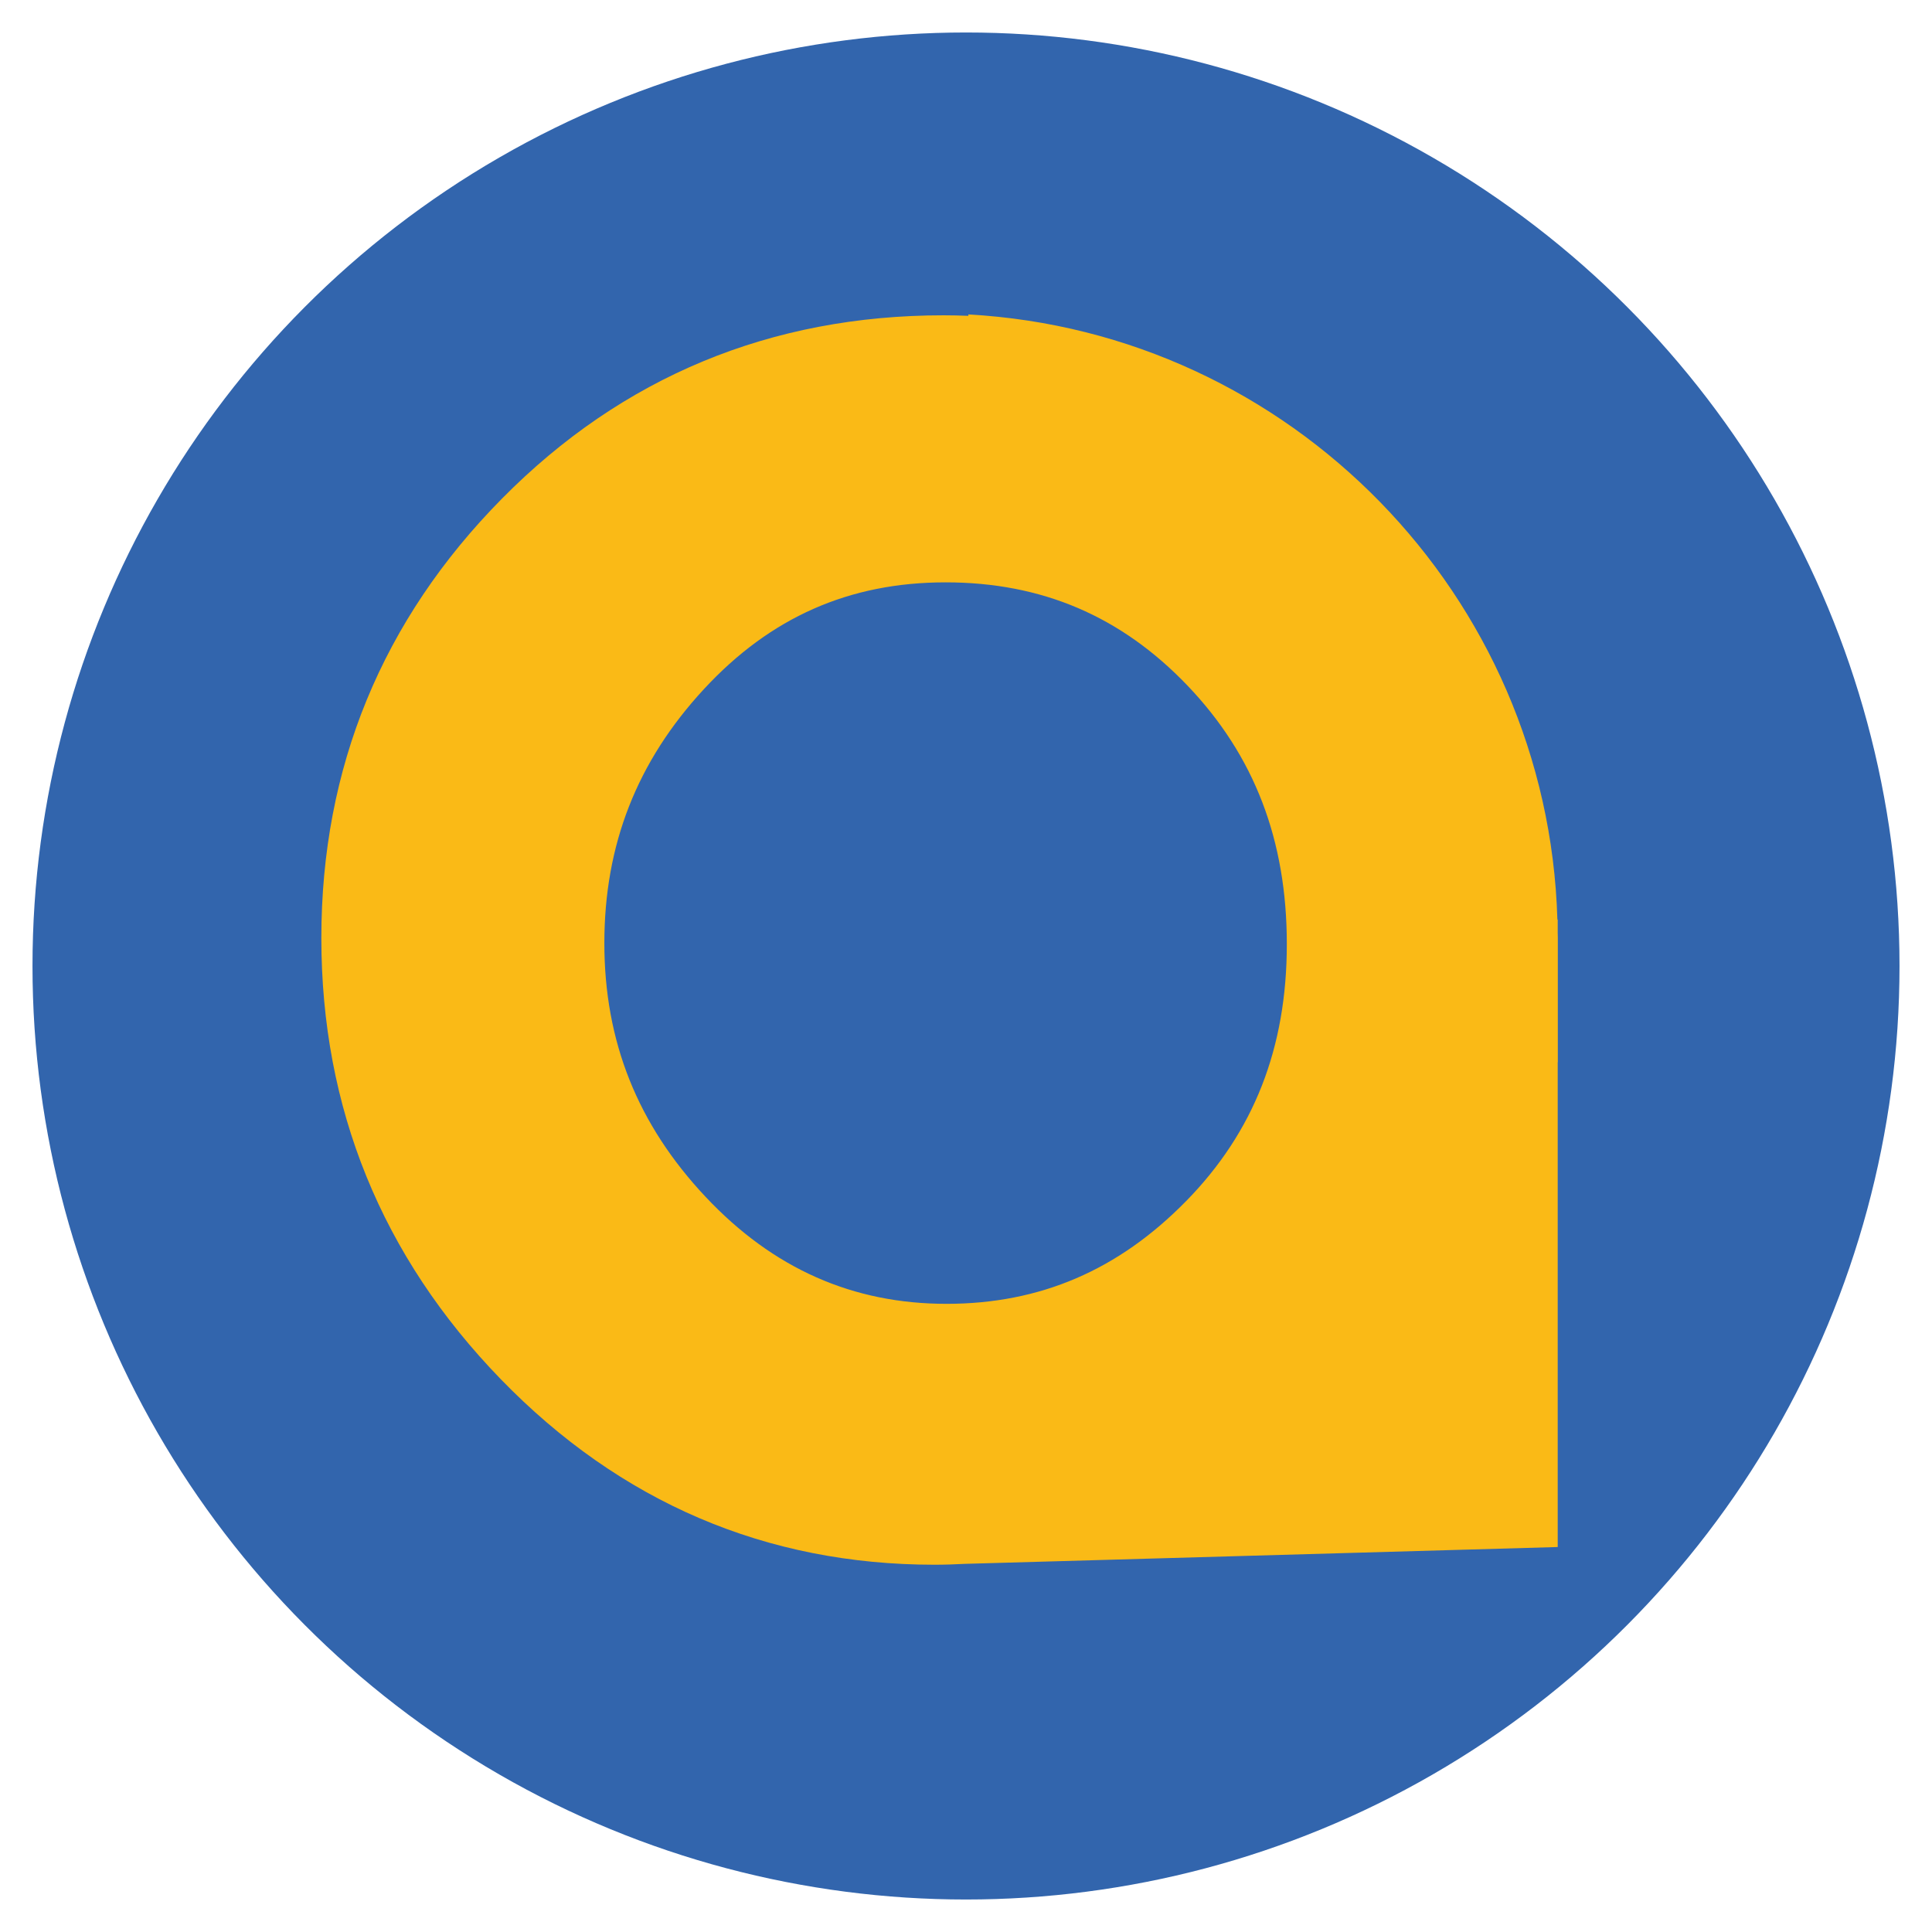
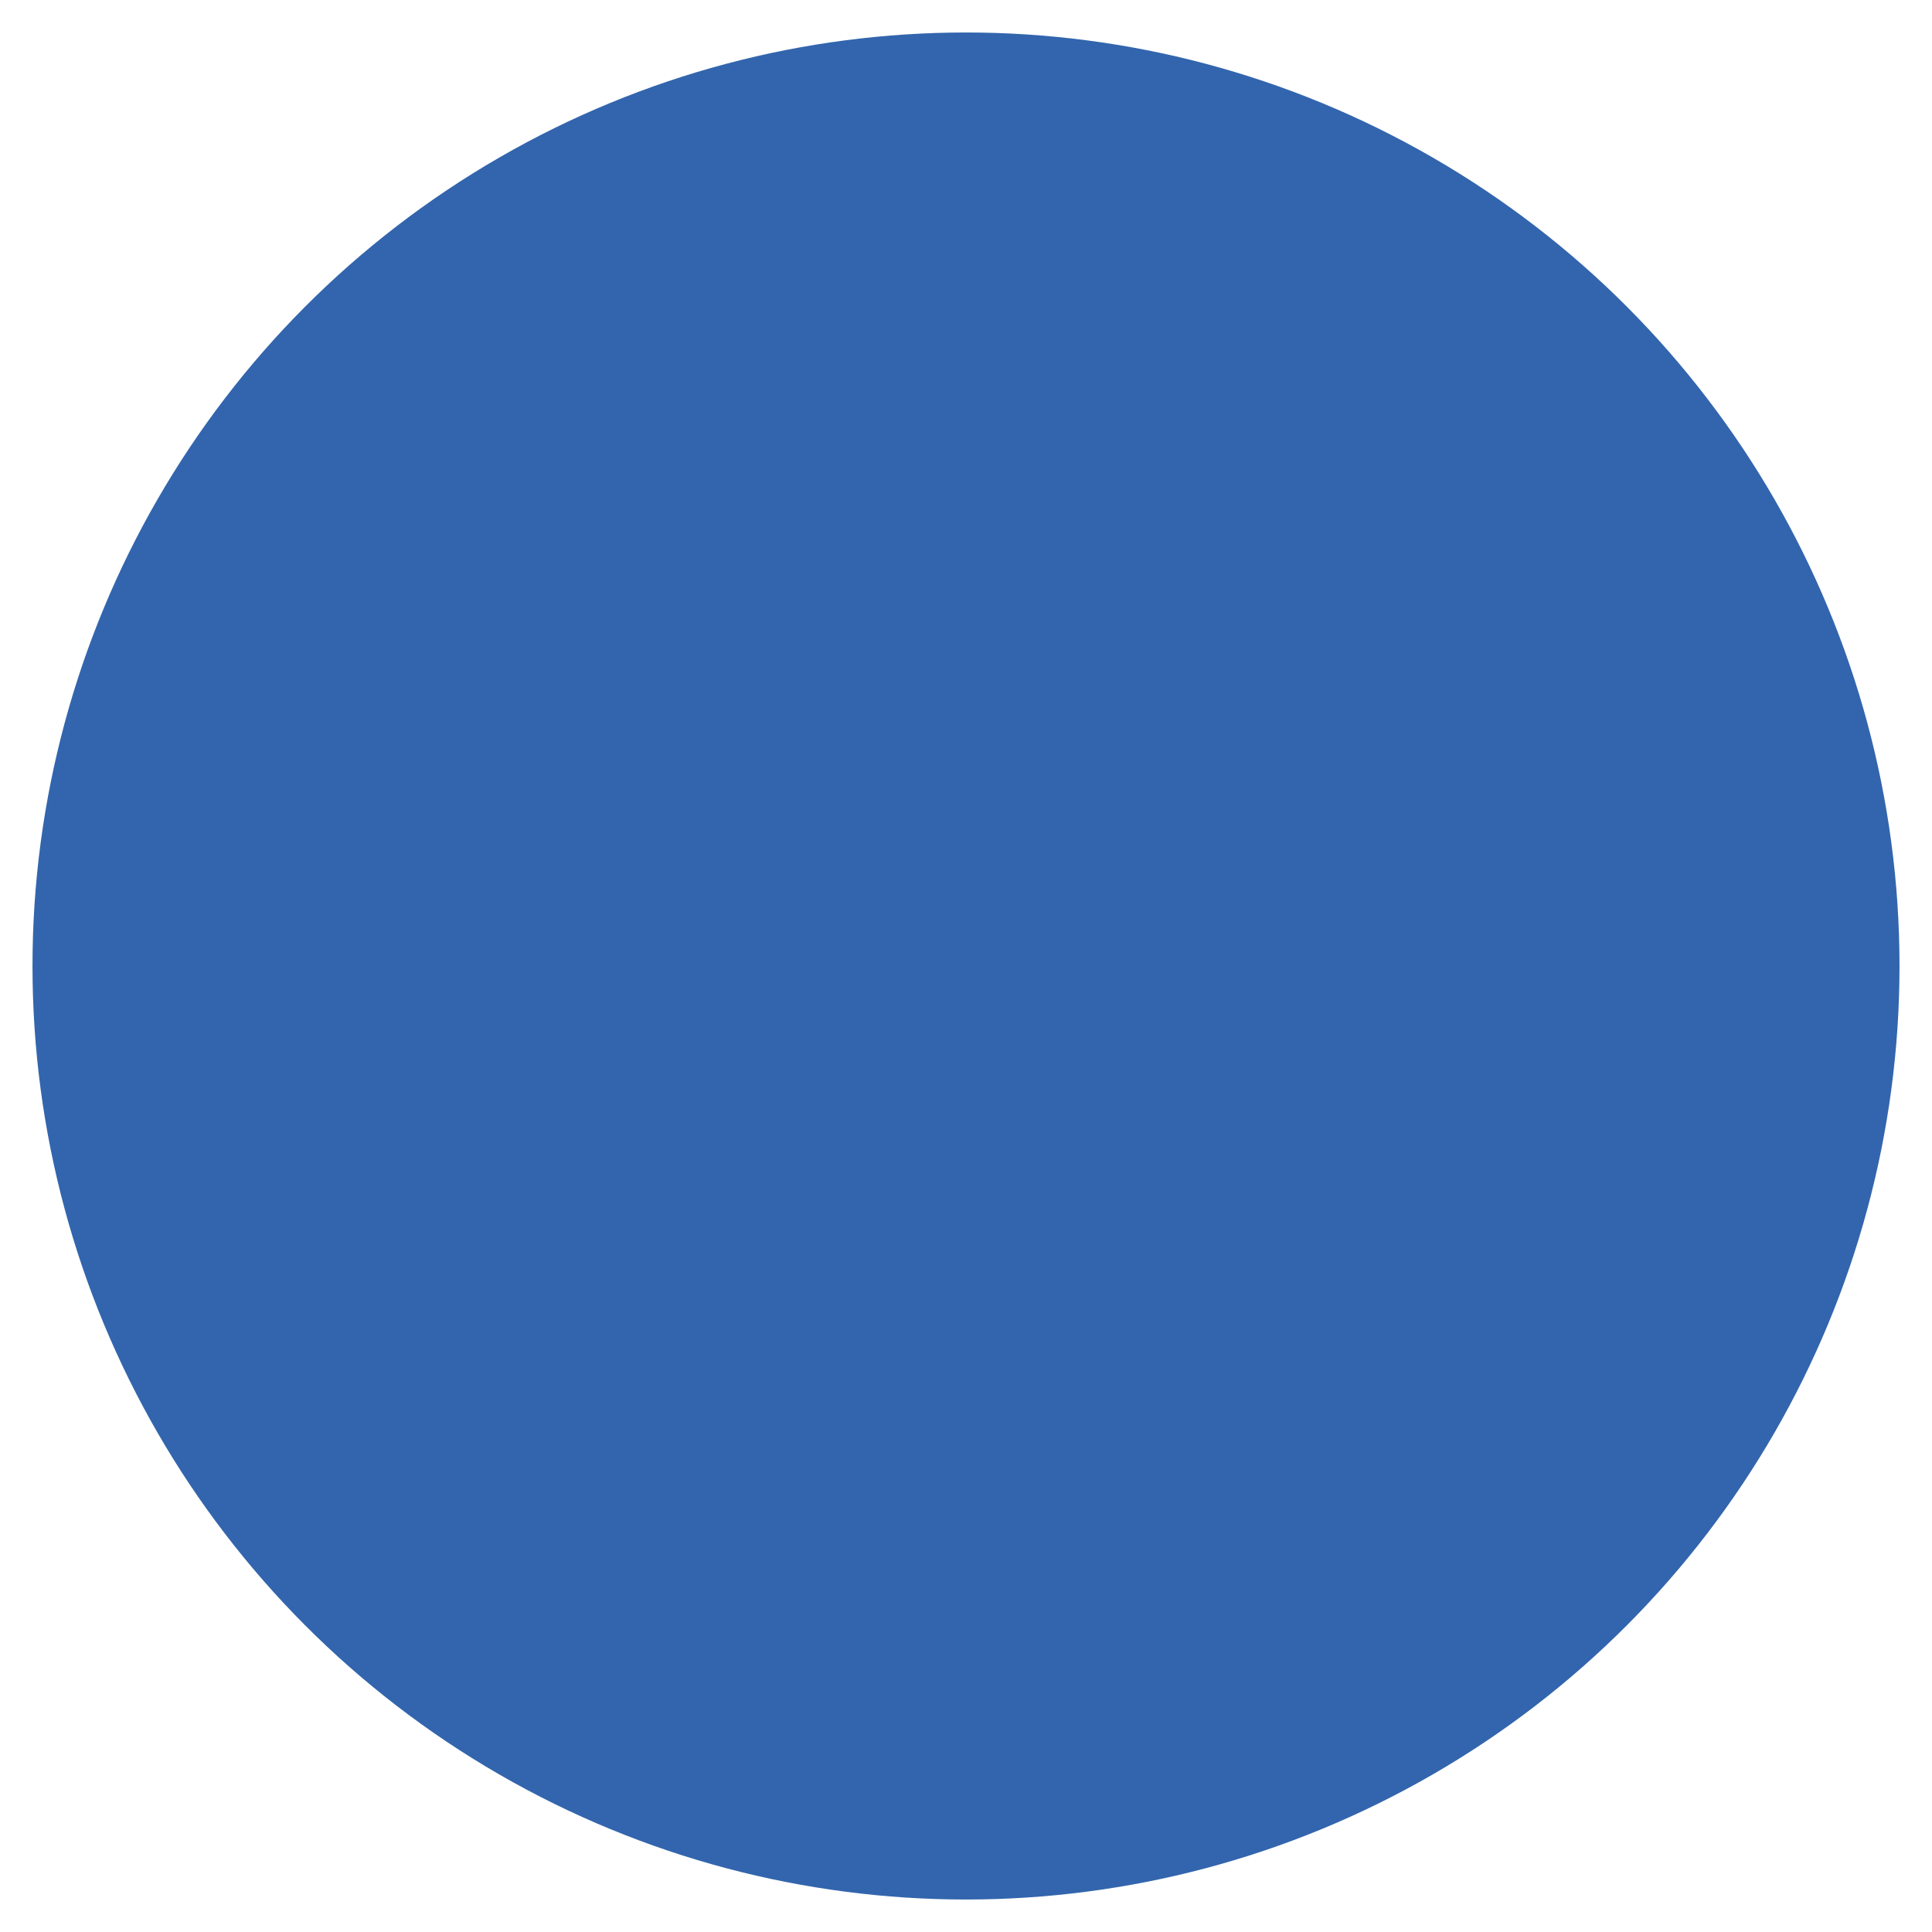
<svg xmlns="http://www.w3.org/2000/svg" id="Capa_1" viewBox="0 0 512 512">
  <defs>
    <style>      .st0 {        fill: #faba16;      }      .st1 {        fill: #3265ad;      }    </style>
  </defs>
  <circle class="st1" cx="256" cy="256" r="247.39" />
-   <path class="st0" d="M412.81,247.12v-3.36l-.09-.15c-2.52-85.9-70.78-155.57-156.11-160.28,0,.12.03.25.04.37-2.18-.09-4.37-.14-6.59-.14-45.81,0-85.18,16.34-117.01,48.56-31.78,32.16-47.89,71.34-47.89,116.46s16,84.41,47.56,116.93c31.66,32.62,70.33,49.16,114.92,49.16,2.7,0,5.38-.09,8.04-.23l157.13-4.46v-128.47h.03v-32.99c0-.47-.03-.93-.03-1.4ZM314.34,318.29c-17.95,18.33-38.72,27.24-63.5,27.24s-45.91-9.27-63.85-28.35c-18.05-19.2-26.83-41.19-26.83-67.25s8.63-48.11,26.39-67.31c17.61-19.04,38.55-28.29,64.04-28.29s46.53,8.96,64.15,27.4c17.68,18.52,26.28,40.92,26.28,68.46s-8.73,49.78-26.68,68.11Z" />
</svg>